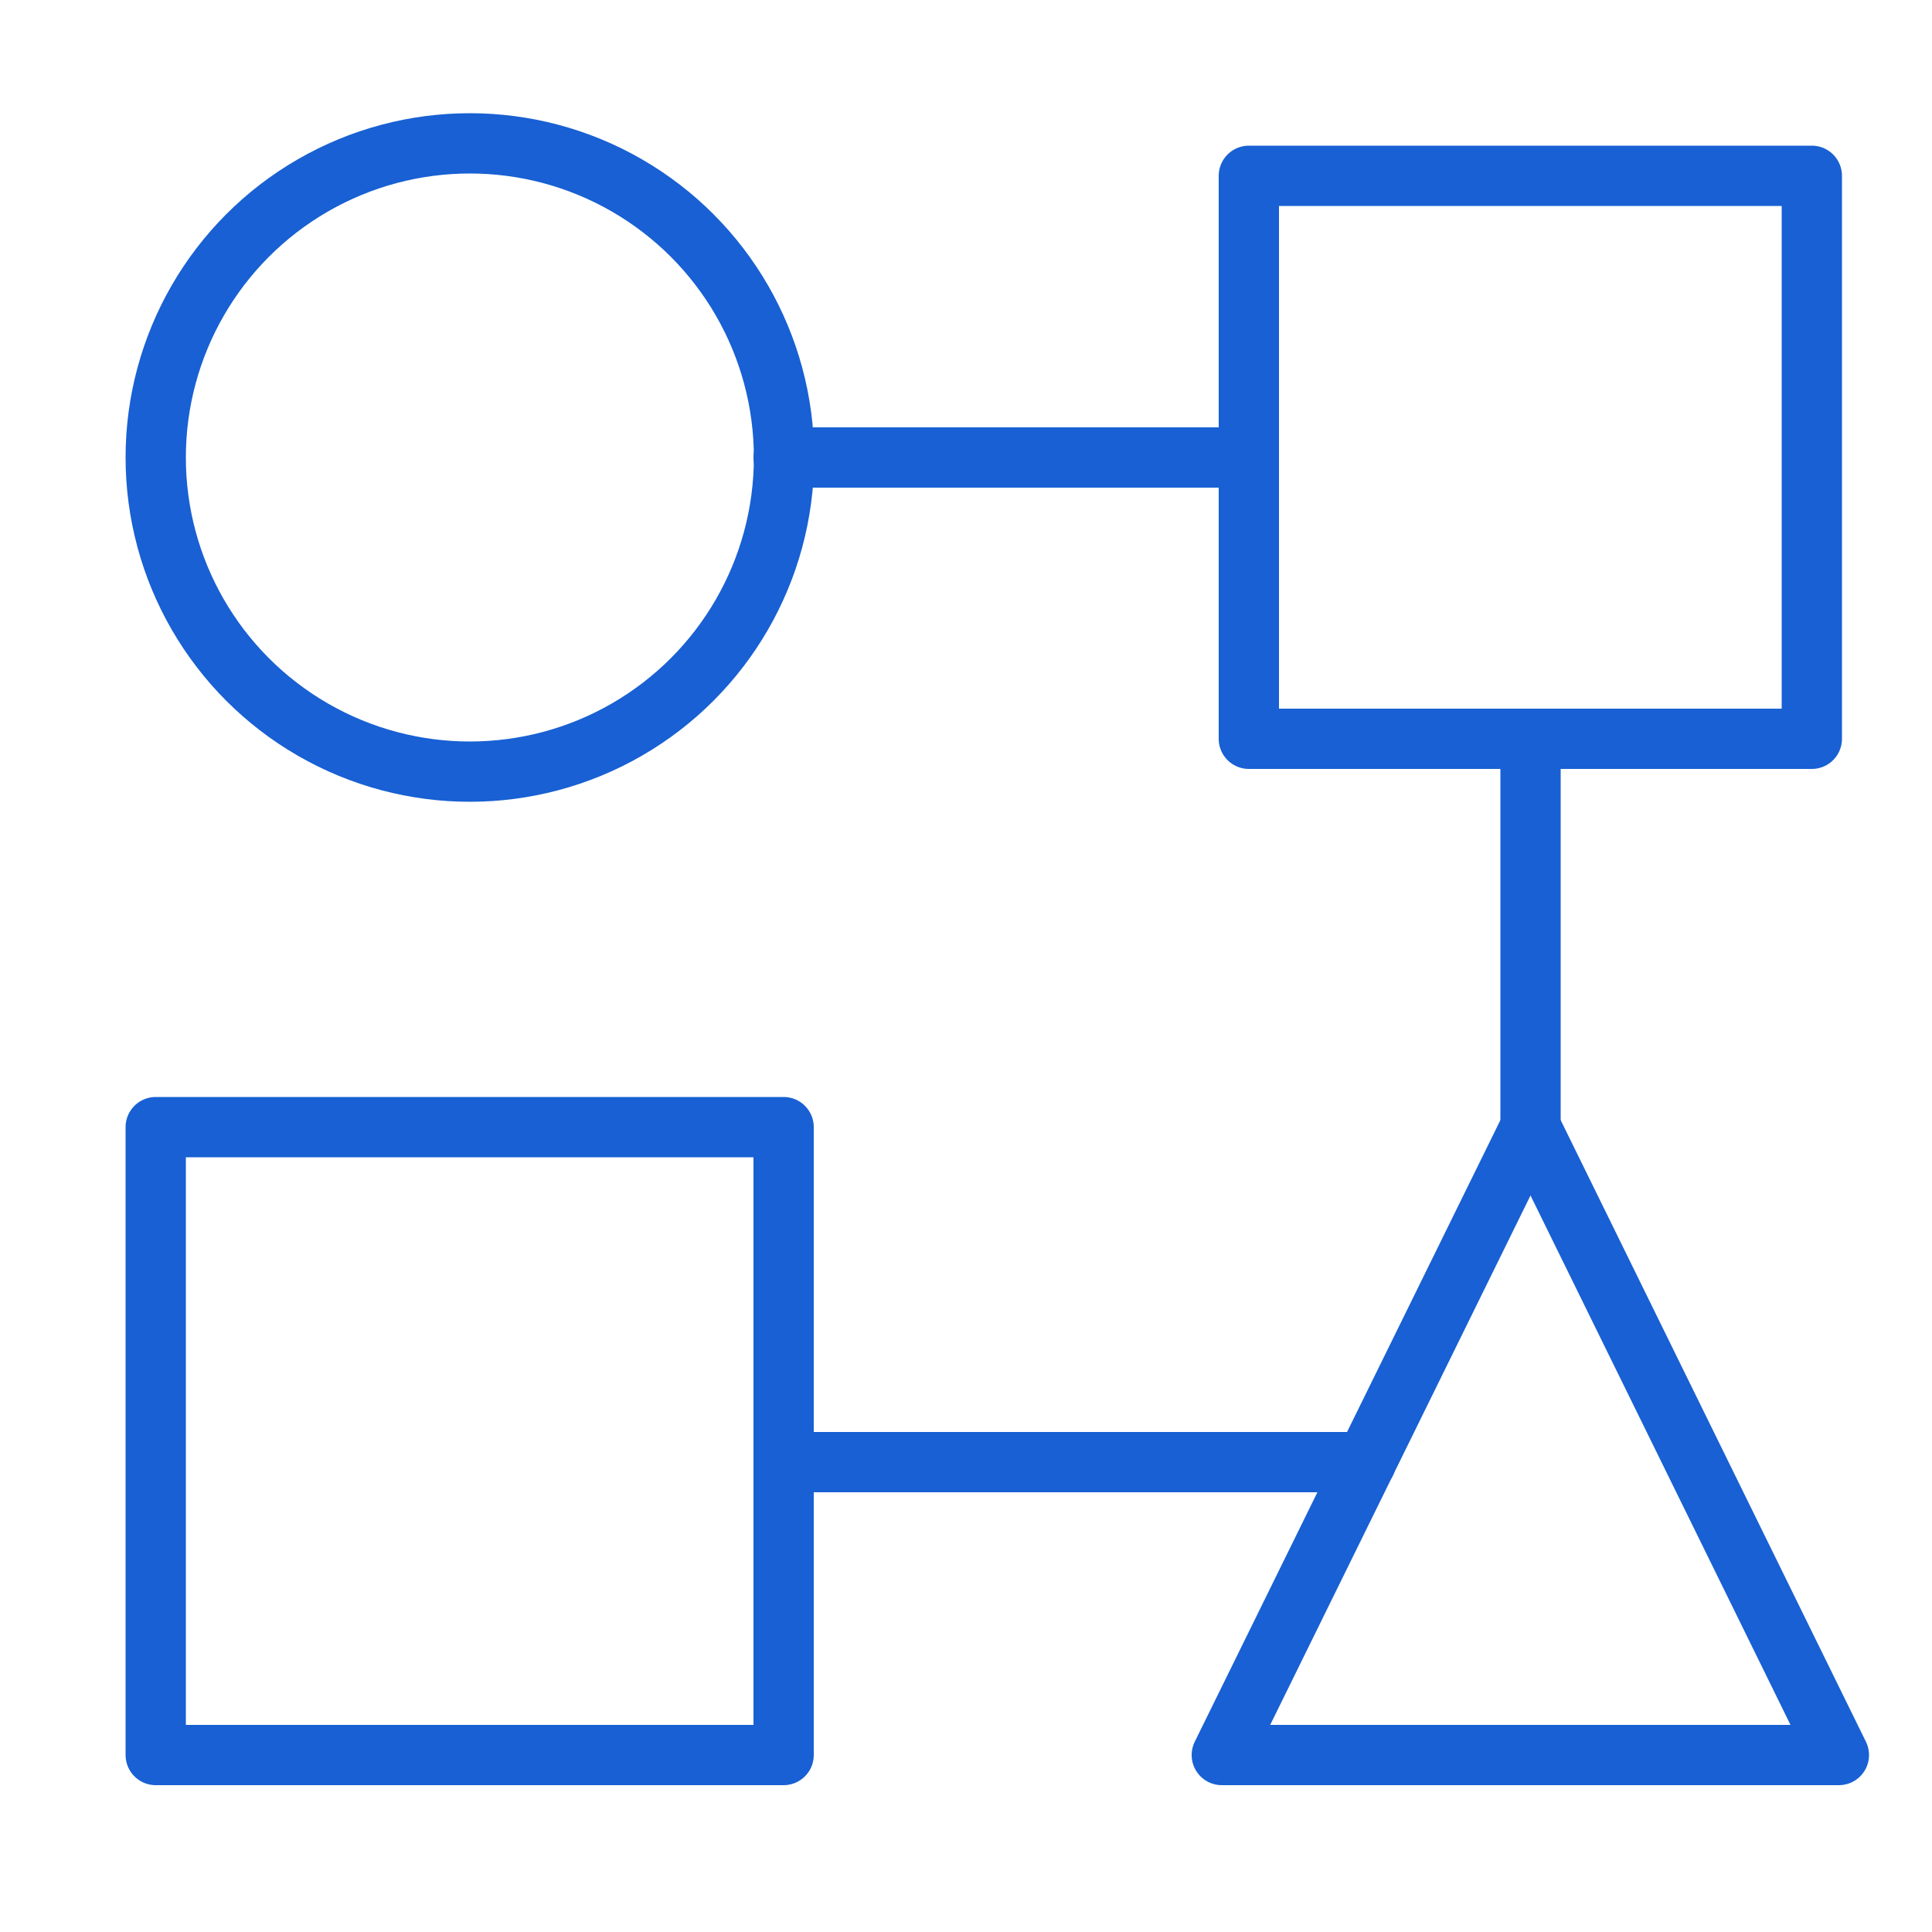
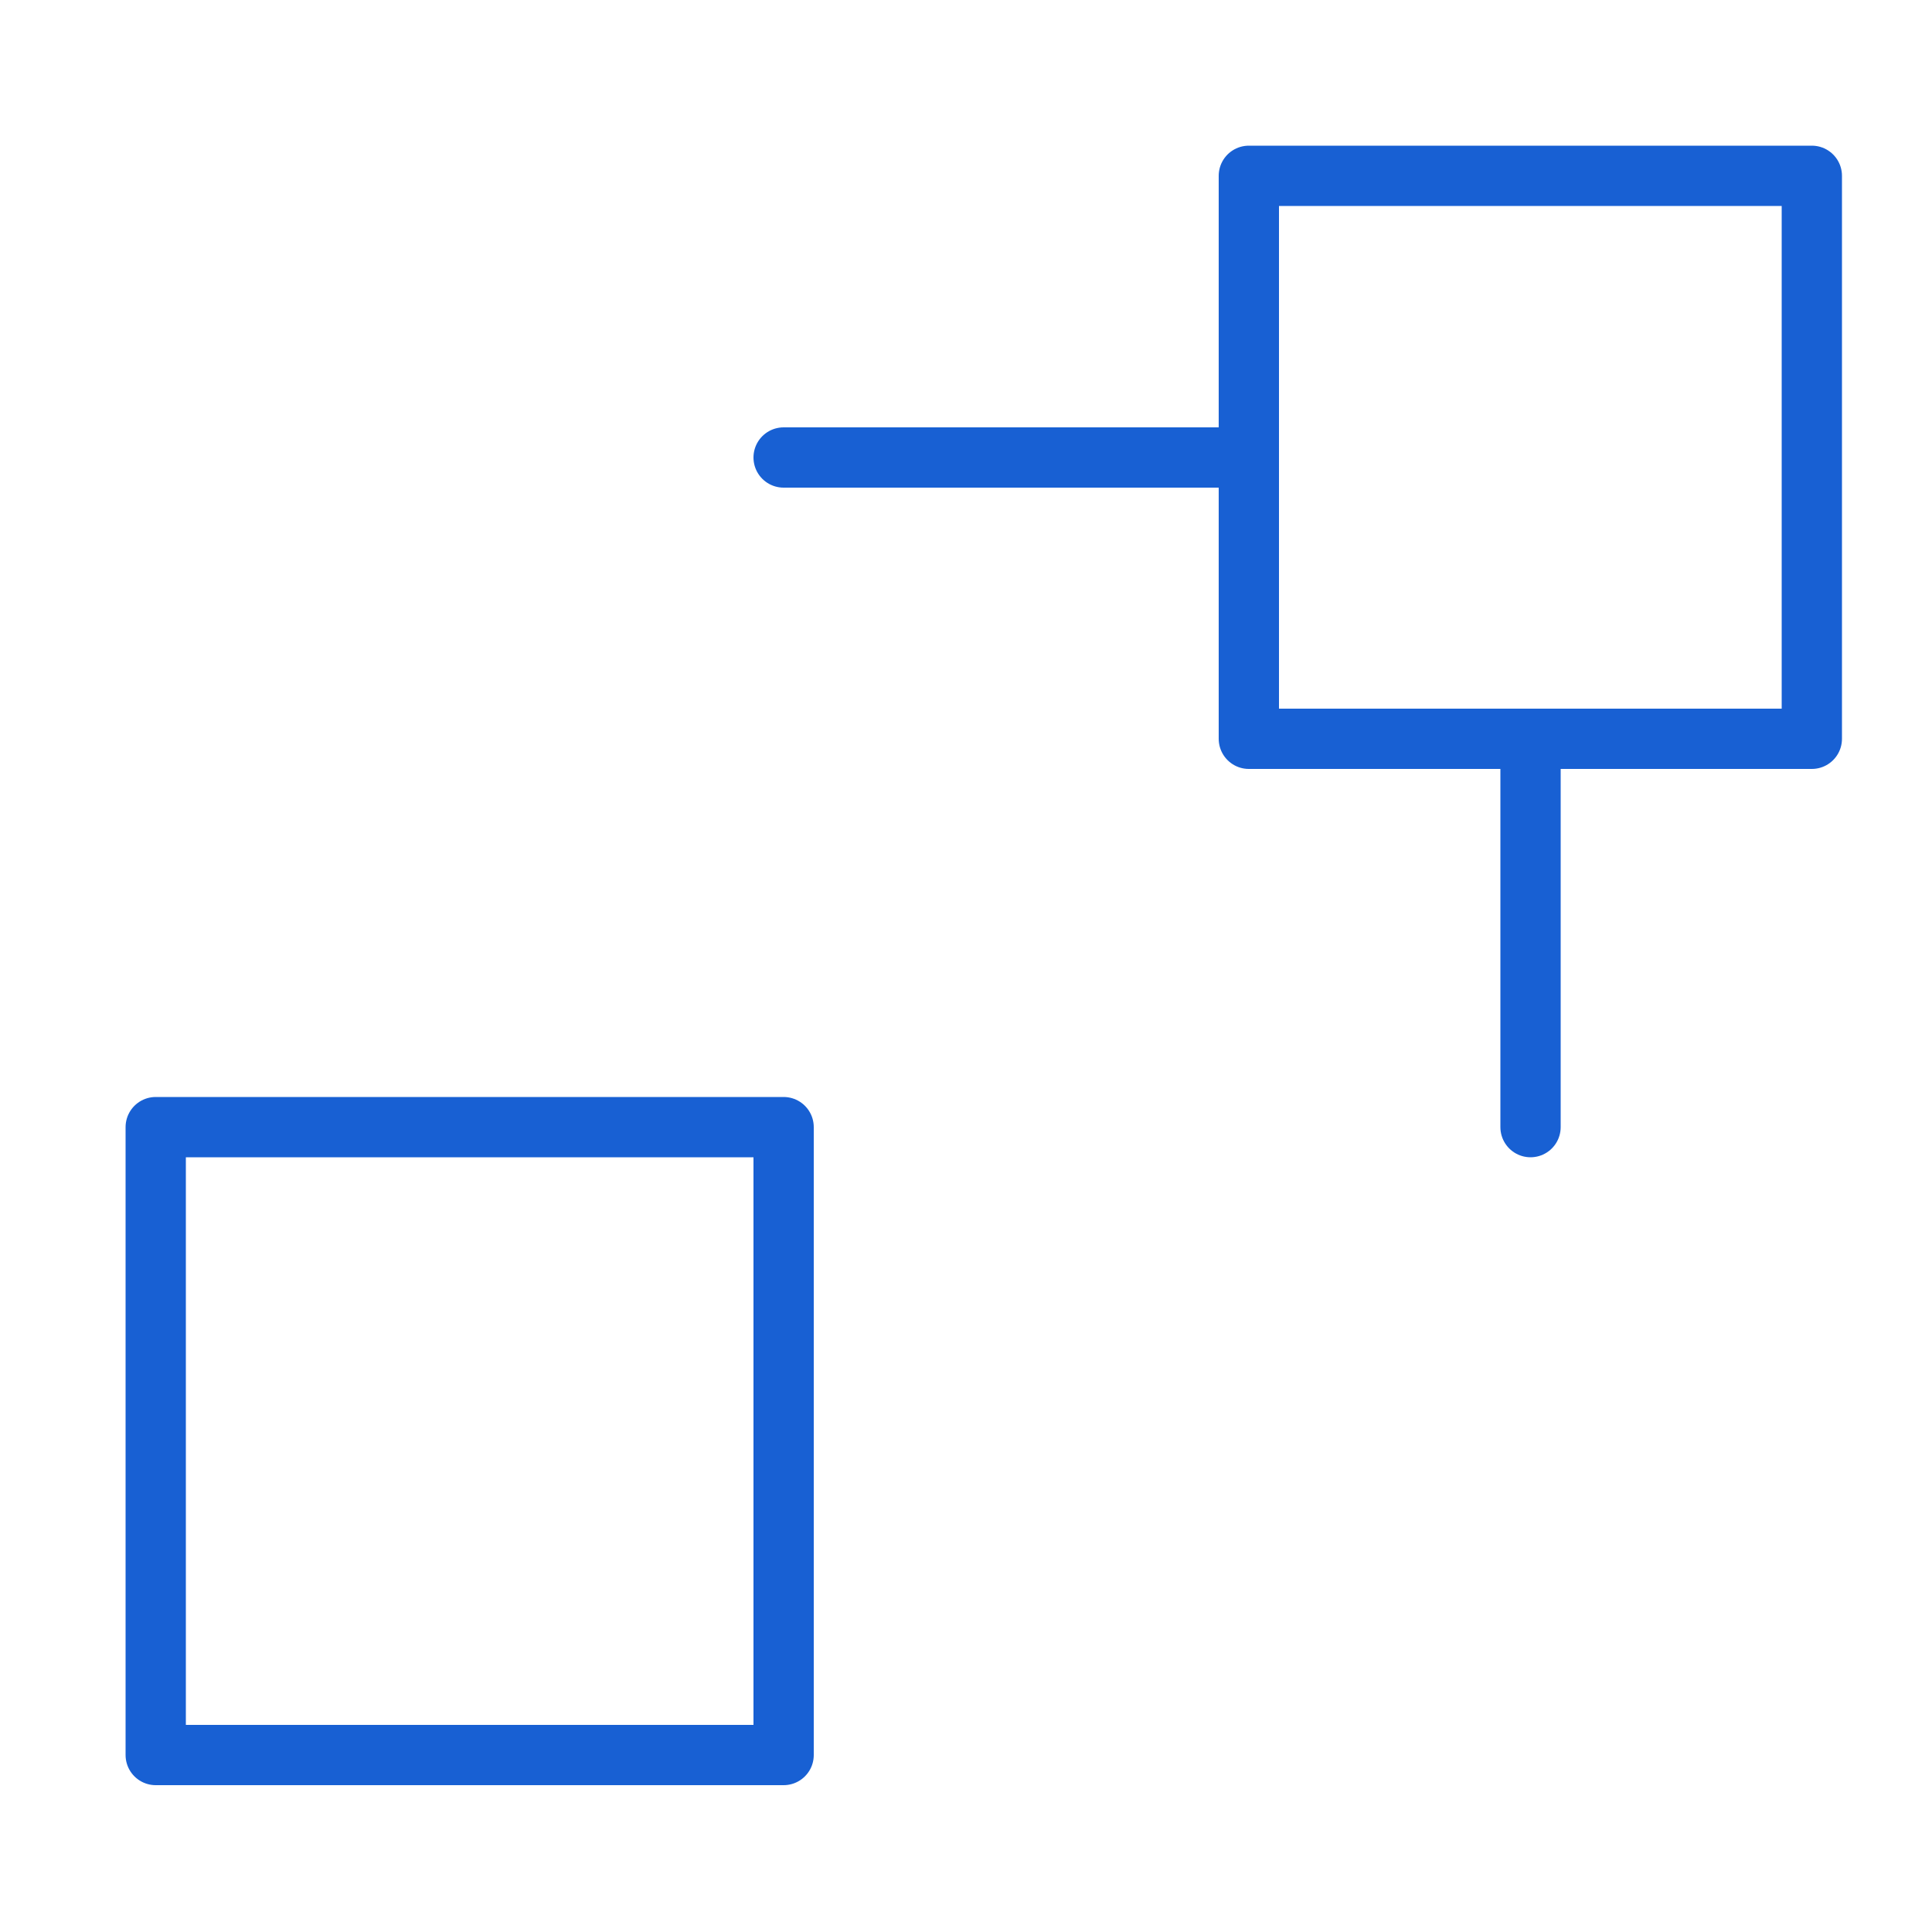
<svg xmlns="http://www.w3.org/2000/svg" id="Layer_1" data-name="Layer 1" viewBox="0 0 50 50">
  <defs>
    <style>.cls-1{fill:none;stroke:#1860d3;stroke-linecap:round;stroke-linejoin:round;stroke-width:1.56px;}</style>
  </defs>
-   <circle class="cls-1" cx="12.16" cy="11.84" r="8.13" />
  <rect class="cls-1" x="32.32" y="4.55" width="14.57" height="14.57" />
-   <polygon class="cls-1" points="39.61 29.17 31.62 45.42 47.59 45.42 39.61 29.17" />
  <rect class="cls-1" x="4.03" y="29.17" width="16.25" height="16.25" />
  <line class="cls-1" x1="20.28" y1="11.84" x2="32.32" y2="11.84" />
  <line class="cls-1" x1="39.61" y1="19.12" x2="39.61" y2="29.17" />
-   <line class="cls-1" x1="35.35" y1="37.84" x2="20.28" y2="37.84" />
</svg>